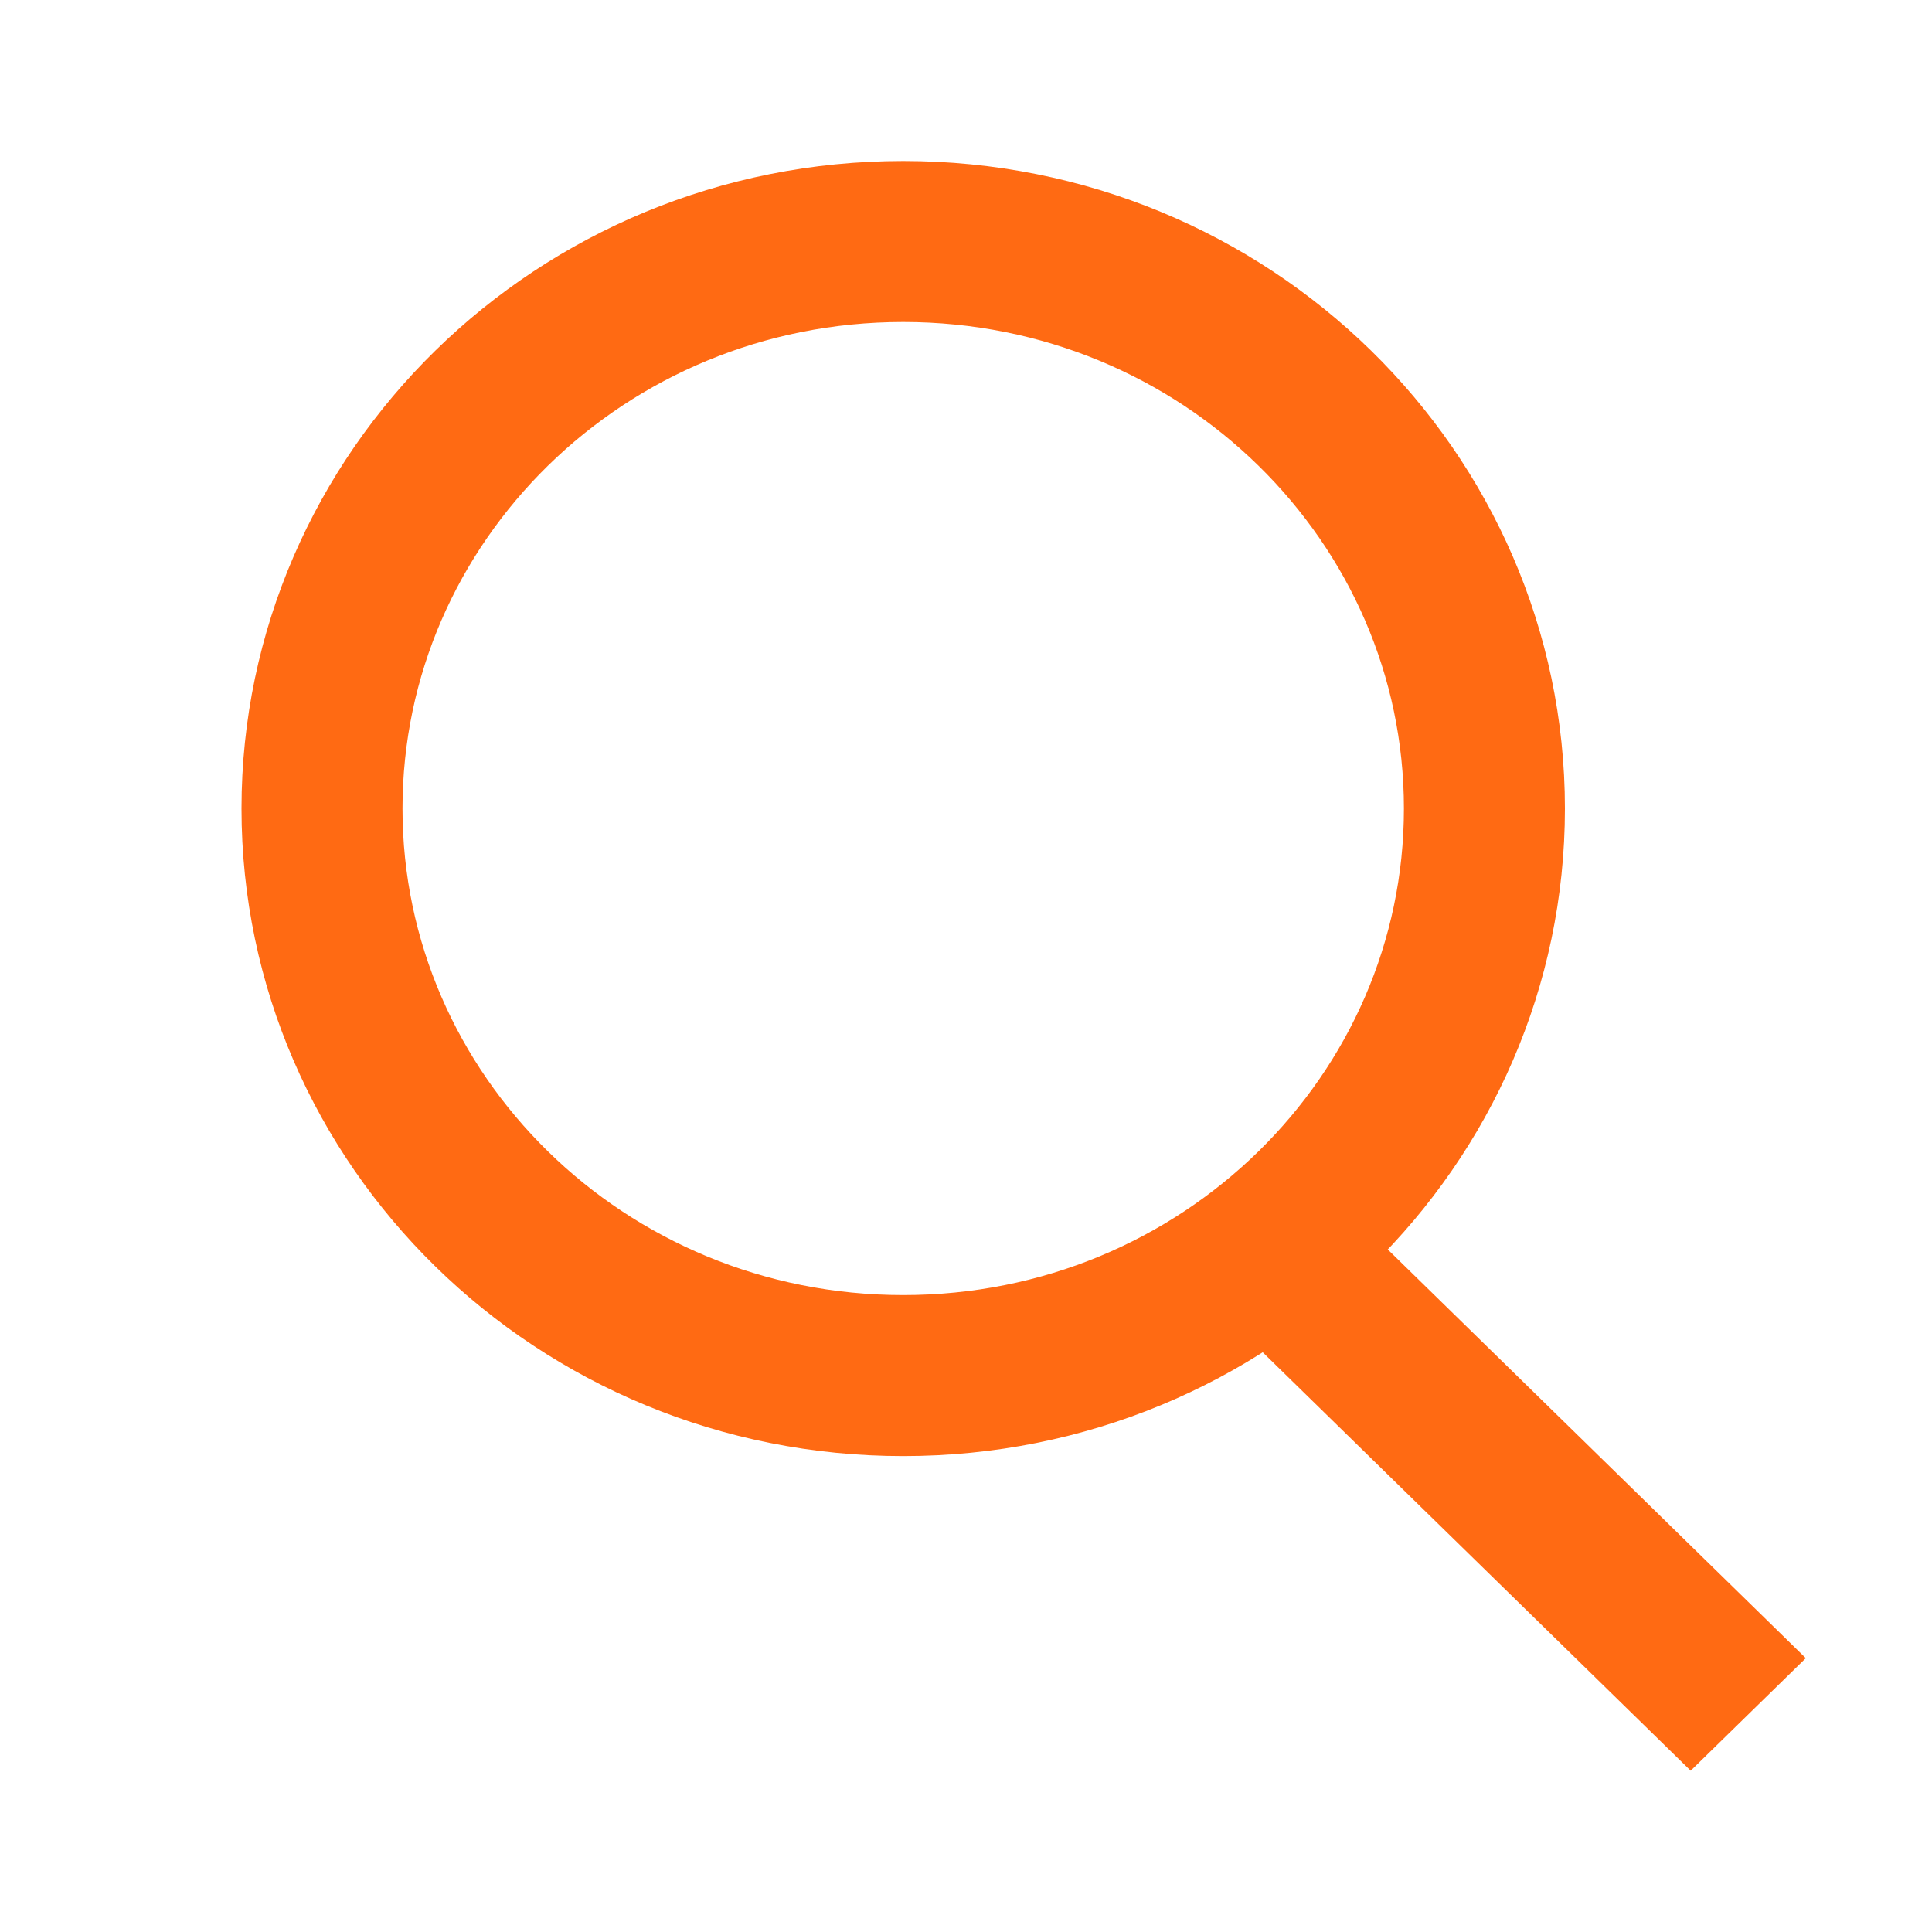
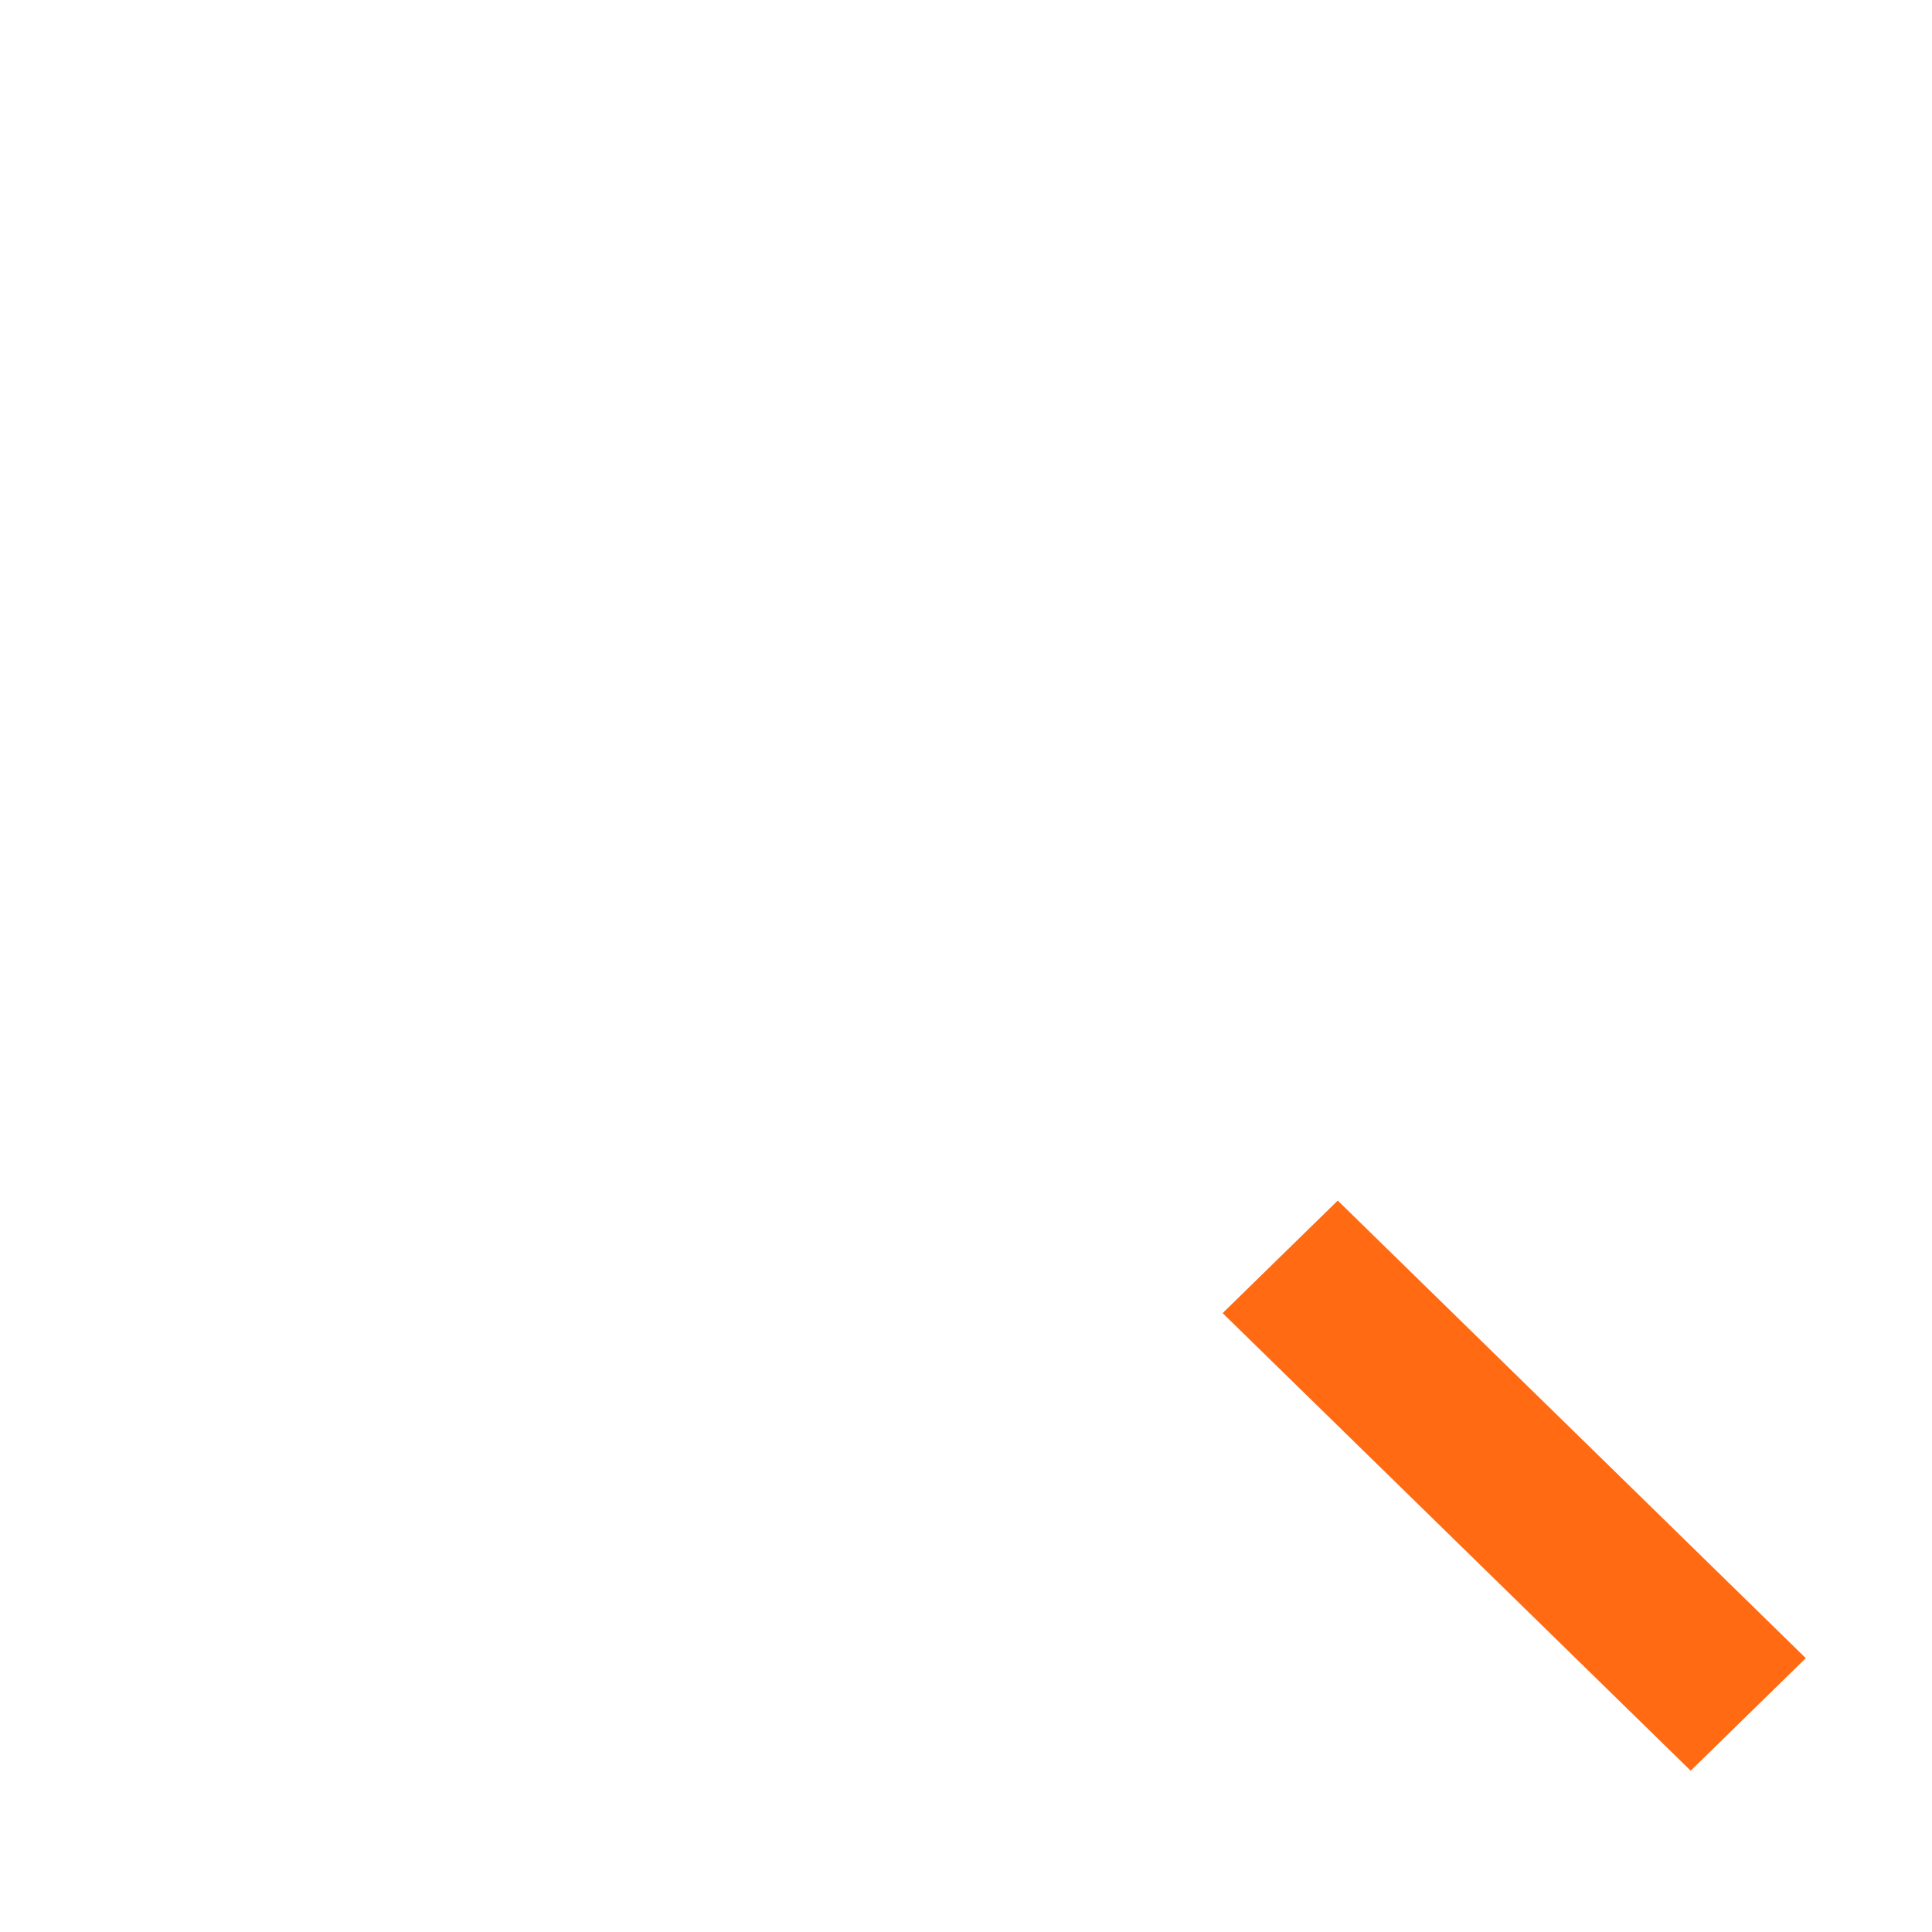
<svg xmlns="http://www.w3.org/2000/svg" width="24" height="24" viewBox="0 0 24 24" fill="none">
-   <path d="M18.44 10.044C18.44 13.914 15.228 17.088 11.22 17.088C7.212 17.088 4 13.914 4 10.044C4 6.174 7.212 3 11.22 3C15.228 3 18.44 6.174 18.44 10.044Z" stroke="#FF6A13" stroke-width="2" />
  <line y1="-1" x2="8.132" y2="-1" transform="matrix(0.715 0.699 -0.715 0.699 15.188 16.312)" stroke="#FF6A13" stroke-width="2" />
</svg>